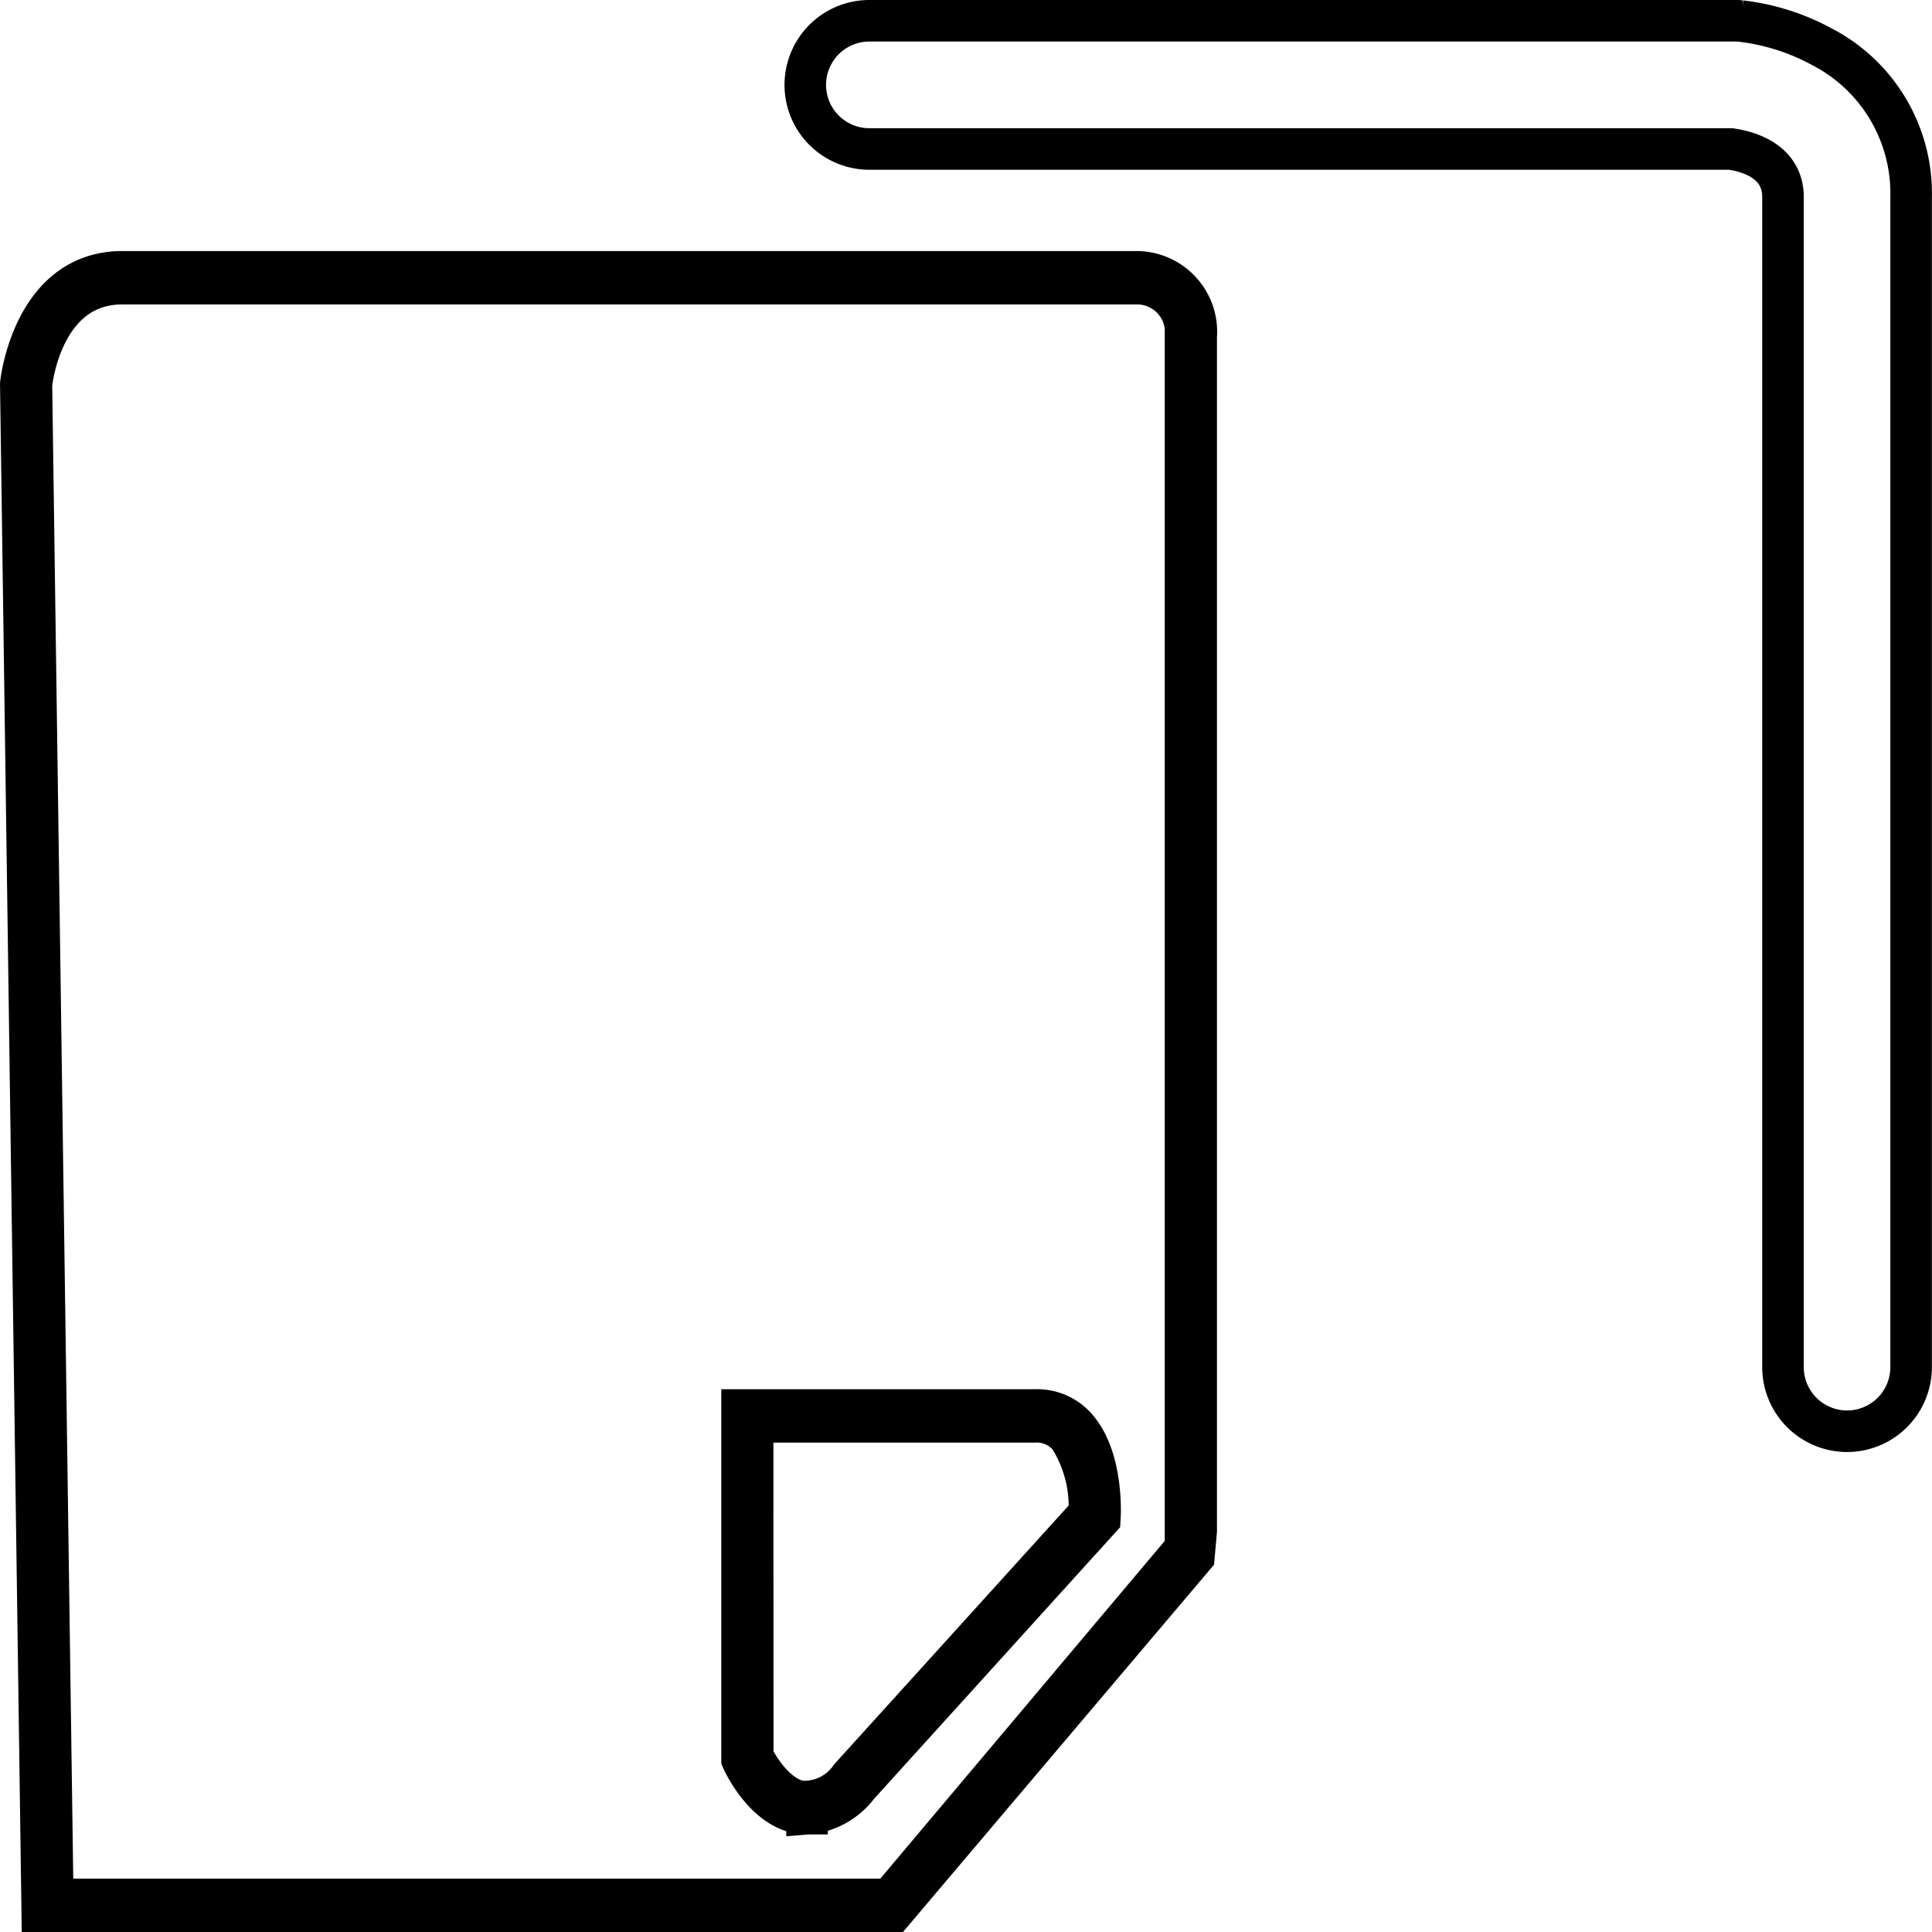
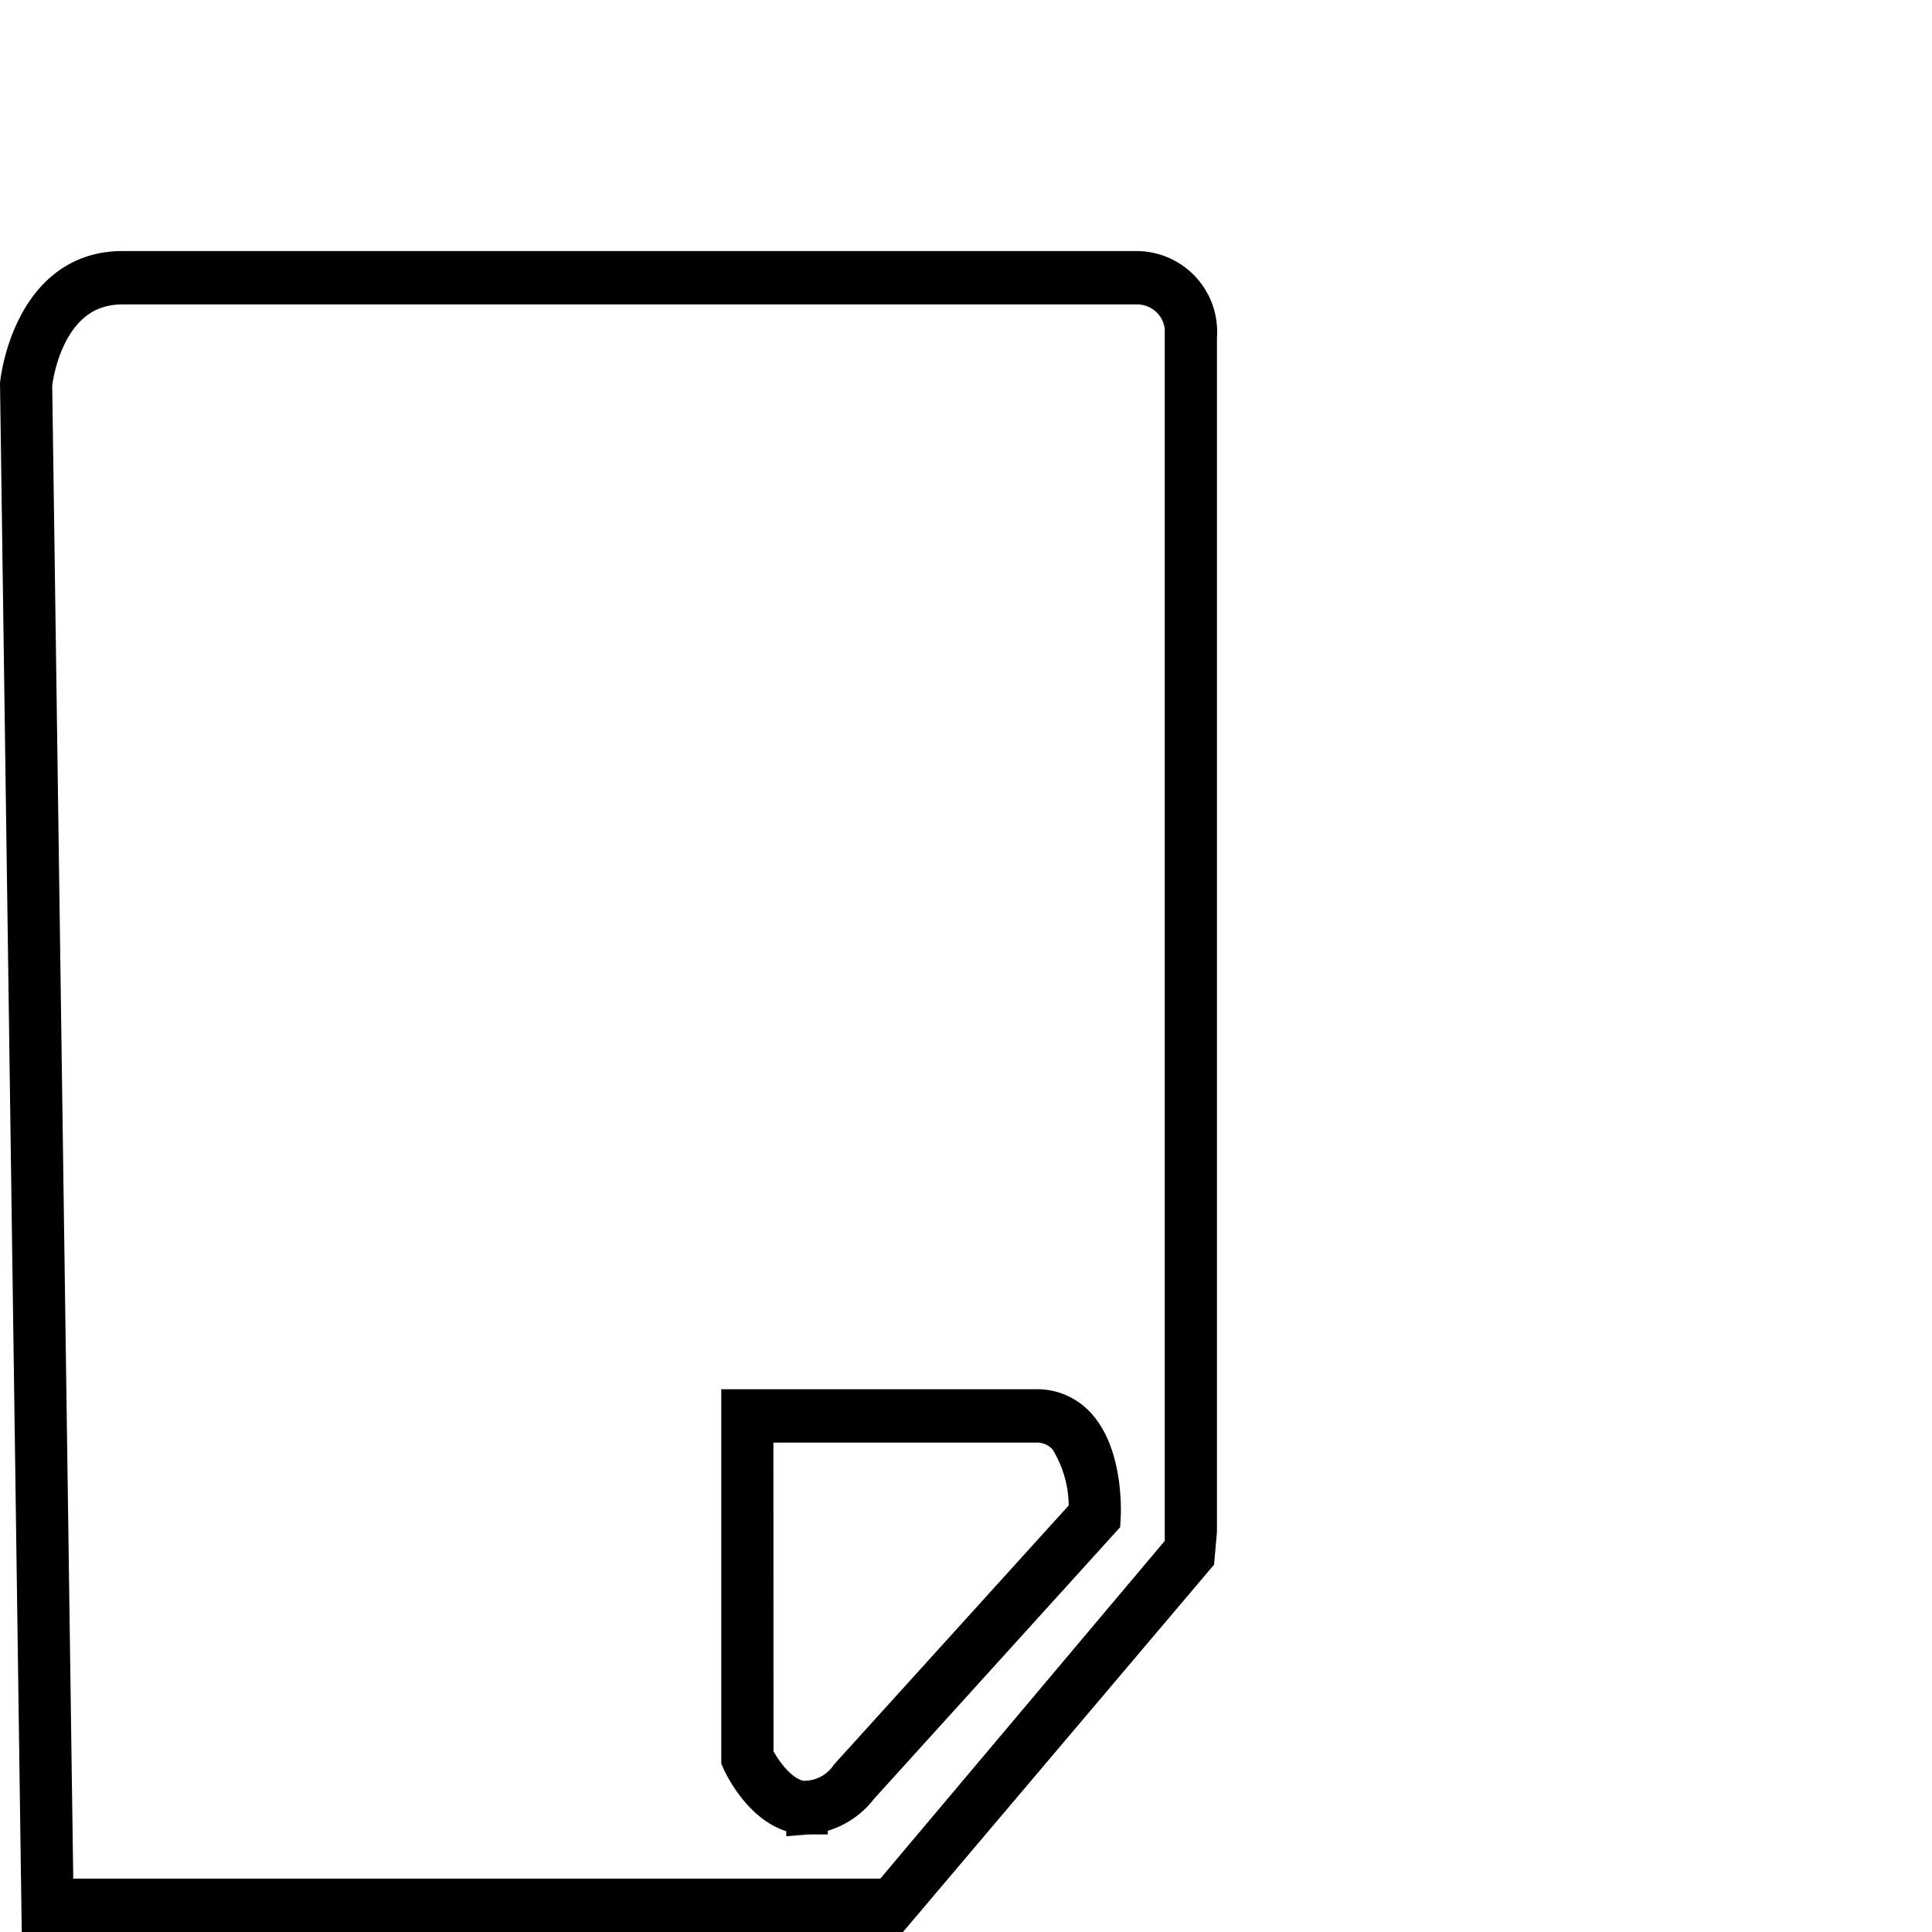
<svg xmlns="http://www.w3.org/2000/svg" width="93.001" height="93" viewBox="0 0 93.001 93">
  <defs>
    <style>
      .cls-1 {
        fill: none;
        stroke: #000;
        stroke-miterlimit: 10;
        stroke-width: 2px;
      }
    </style>
  </defs>
  <g id="Raggruppa_18" data-name="Raggruppa 18" transform="translate(-528.273 -3310.447)">
    <g id="Raggruppa_16" data-name="Raggruppa 16" transform="translate(567.037 3311.447)">
-       <path id="Tracciato_1" data-name="Tracciato 1" class="cls-1" d="M595.113,3379.343a3.087,3.087,0,0,1-3.087-3.086v-56.323c0-1.728-1.66-2.191-2.509-2.315H548.048a3.086,3.086,0,1,1,0-6.172h41.81l.146.014a10.764,10.764,0,0,1,3.89,1.233,7.951,7.951,0,0,1,4.3,7.24v56.323A3.086,3.086,0,0,1,595.113,3379.343Z" transform="translate(-544.962 -3311.447)" />
-     </g>
+       </g>
    <g id="Raggruppa_17" data-name="Raggruppa 17" transform="translate(529.274 3323.534)">
      <path id="Tracciato_2" data-name="Tracciato 2" class="cls-1" d="M571.277,3402.447H530.306l-1.032-73.515c.007-.09.591-5.4,4.886-5.4h48.865a2.887,2.887,0,0,1,2.829,3.123v57.486l-.108,1.221Zm-40.464-.567h40.3l14.228-16.894v-58.33a2.337,2.337,0,0,0-2.316-2.554H534.16c-3.841,0-4.354,4.659-4.374,4.857Zm36.309-4.127a2.252,2.252,0,0,1-.394-.034c-1.683-.3-2.666-2.434-2.708-2.524l-.027-.061v-16.814h14.145a2.5,2.5,0,0,1,1.983.9c1.236,1.448,1.109,4.112,1.1,4.225l-.006.108-.069.076L569.576,3396.4A3.425,3.425,0,0,1,567.122,3397.753ZM564.508,3395c.16.324,1.02,1.934,2.3,2.162a2.7,2.7,0,0,0,2.4-1.157l11.5-12.694a6.254,6.254,0,0,0-.969-3.7,2.021,2.021,0,0,0-1.607-.722h-13.63Z" transform="translate(-529.274 -3323.534)" />
    </g>
  </g>
</svg>